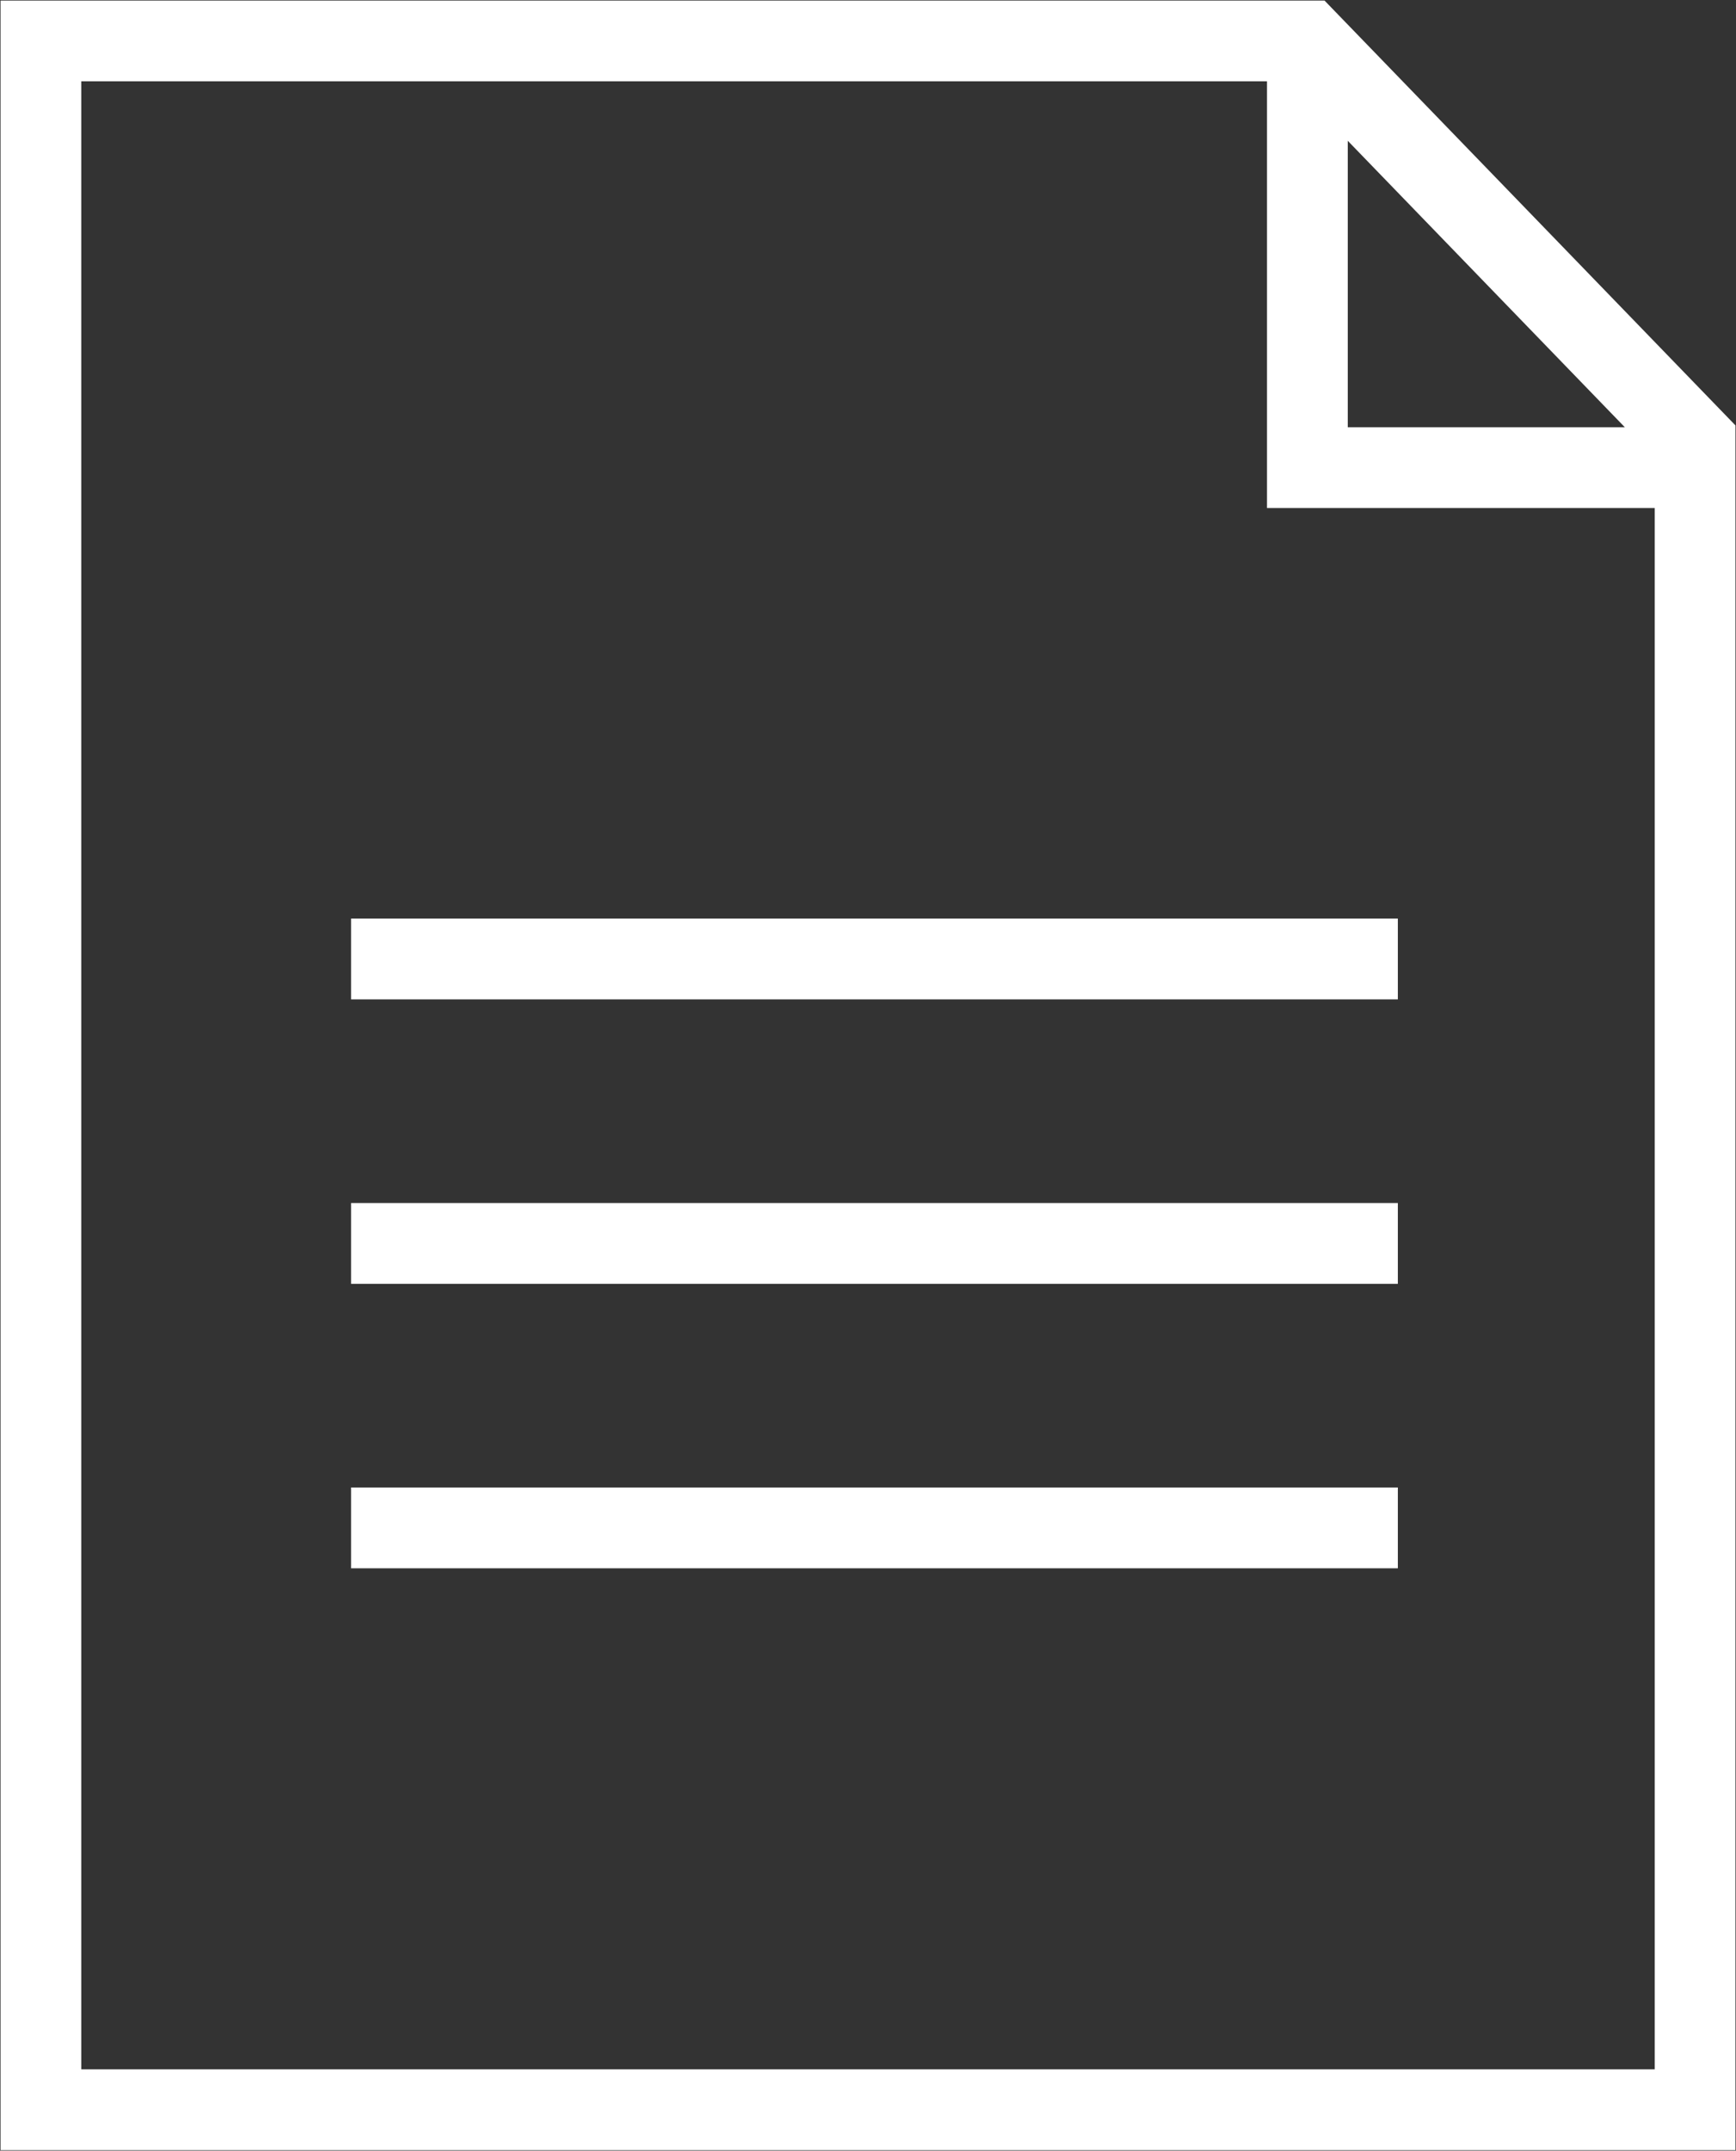
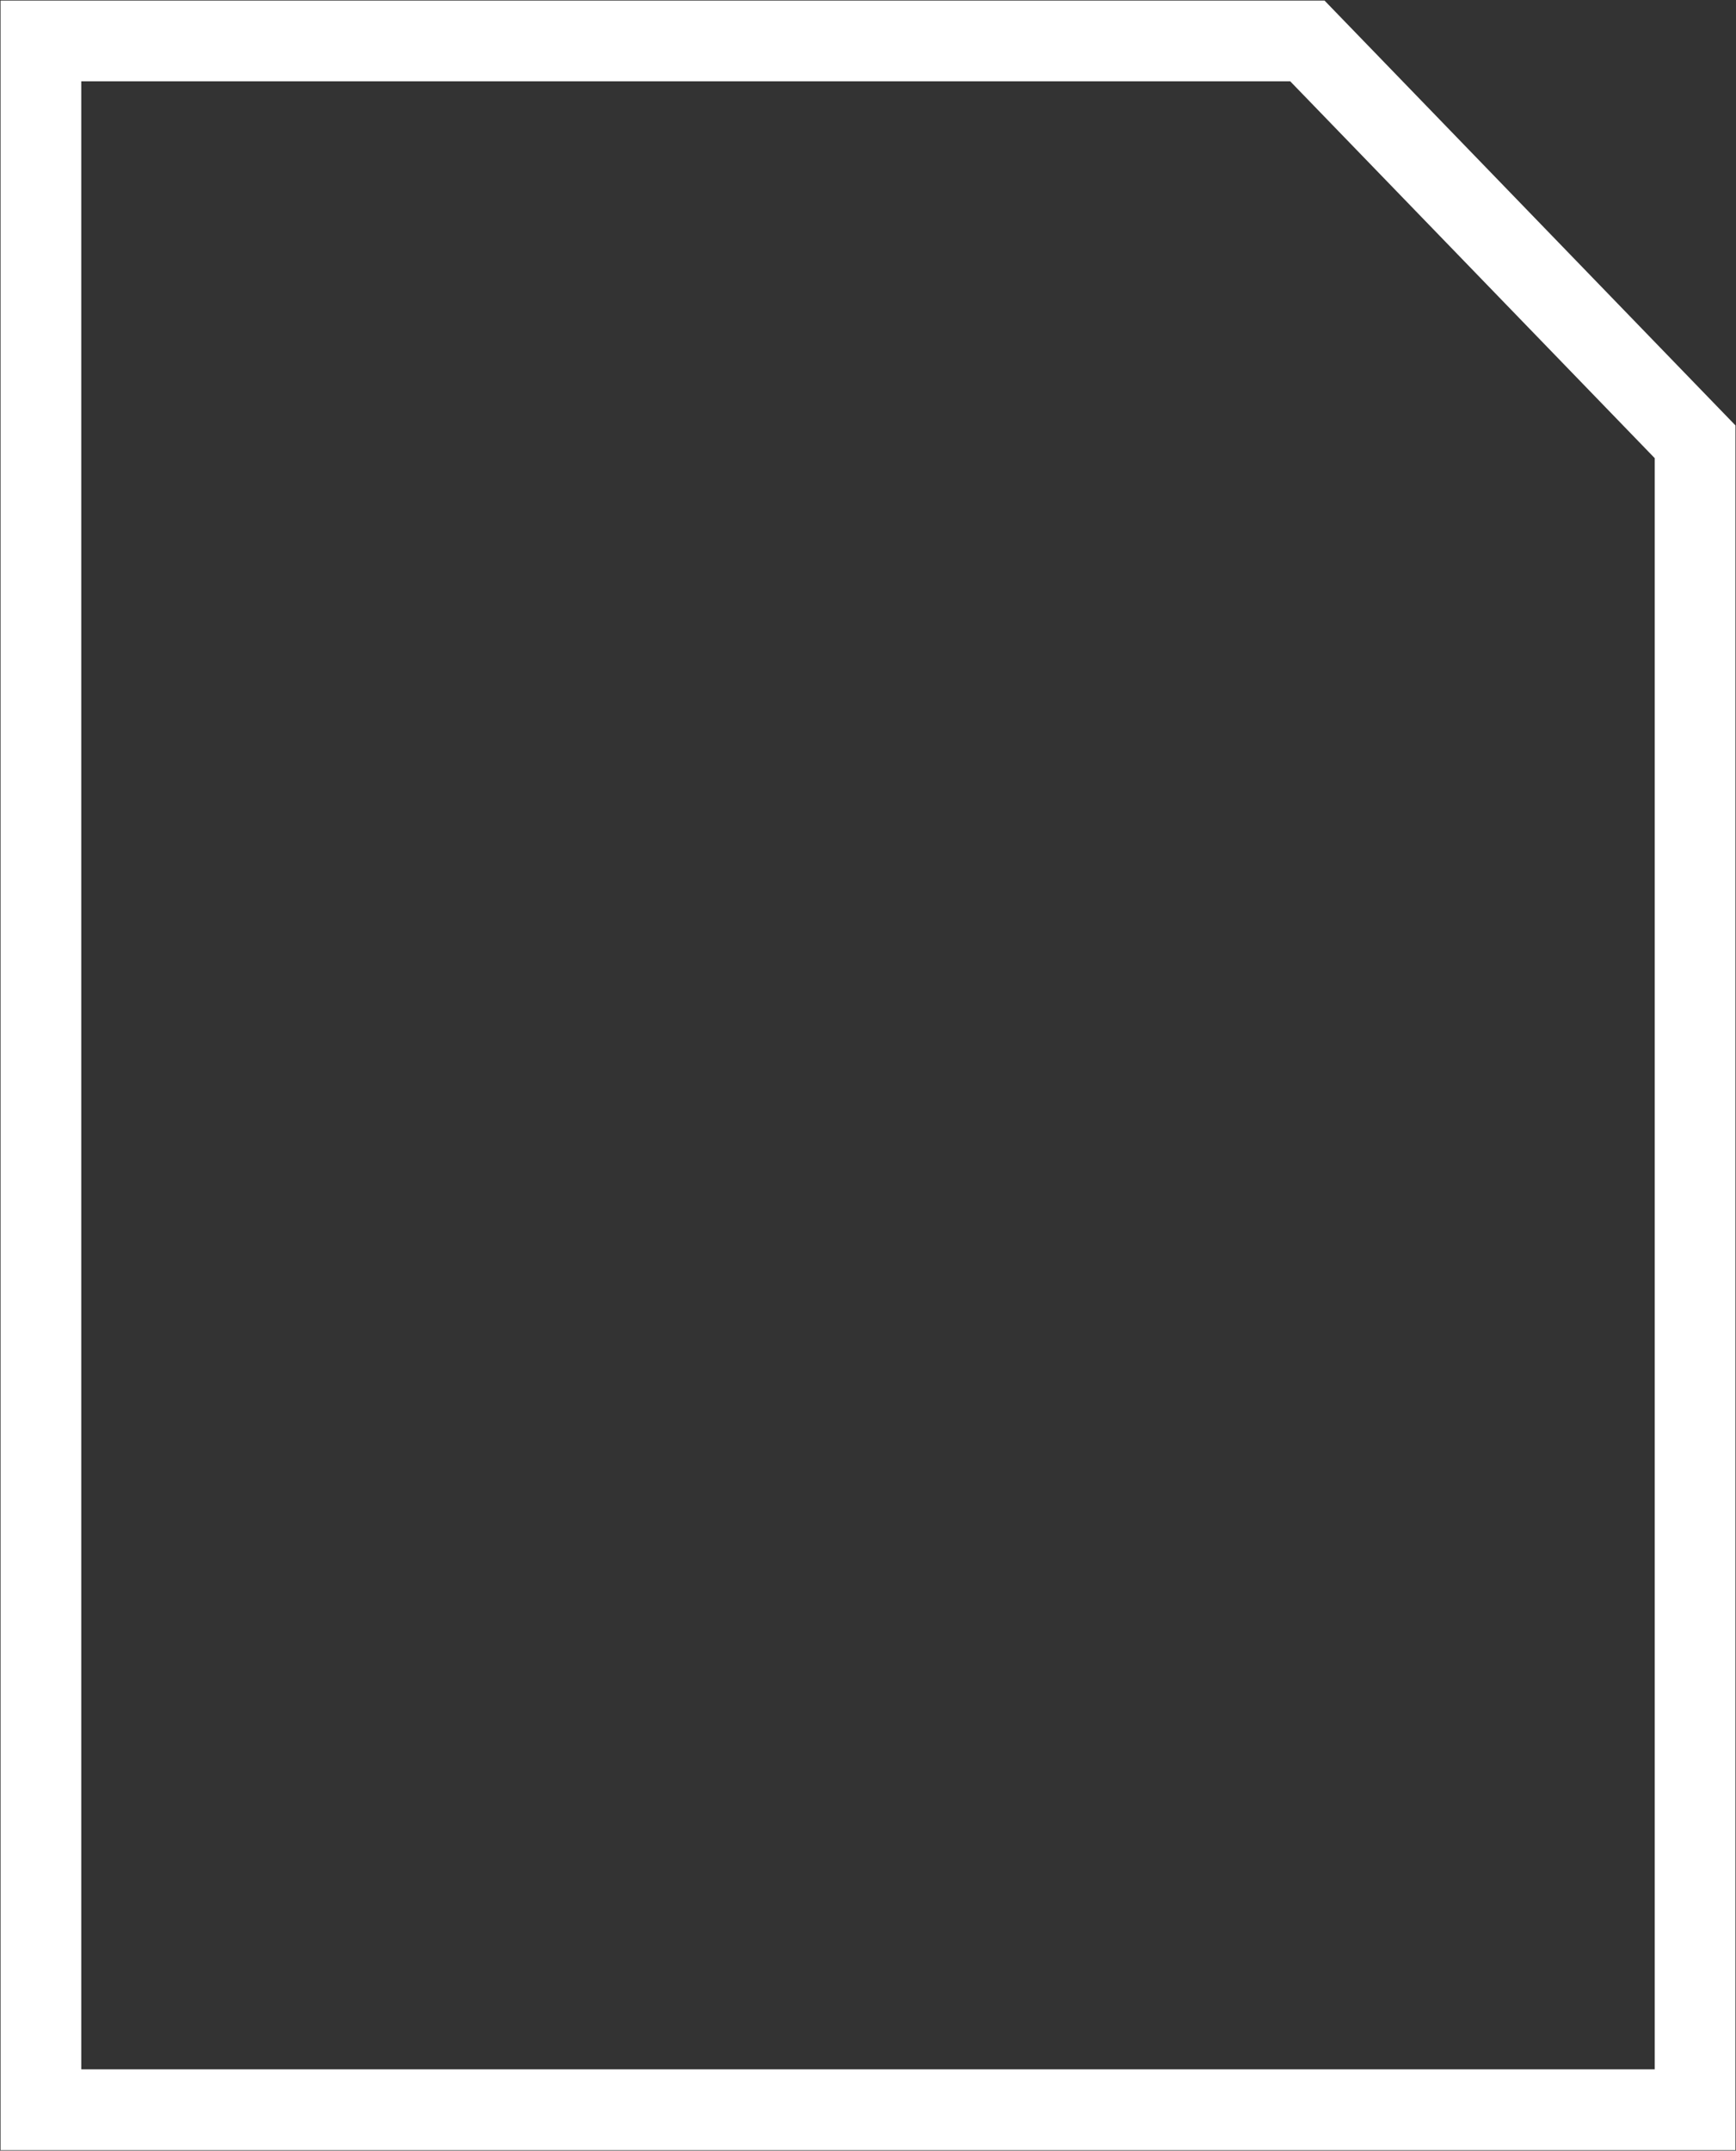
<svg xmlns="http://www.w3.org/2000/svg" id="_レイヤー_2" data-name="レイヤー 2" viewBox="0 0 16.12 19.96">
  <rect x="0" y="0" width="16.12" height="19.96" fill="#333333" stroke="none" />
  <defs>
    <style>
      .cls-1 {
        fill: #fff;
      }

      .cls-1, .cls-2 {
        stroke: #fff;
        stroke-miterlimit: 10;
        stroke-width: .75px;
      }

      .cls-2 {
        fill: none;
      }
    </style>
  </defs>
  <g id="_レイヤー_1-2" data-name="レイヤー 1">
    <g>
      <polygon class="cls-2" points="15.74 19.58 .38 19.58 .38 .38 12.14 .38 15.74 4.1 15.74 19.58" />
-       <polyline class="cls-2" points="12.14 .38 12.14 4.34 15.74 4.34" />
-       <line class="cls-1" x1="3.26" y1="8.9" x2="12.98" y2="8.9" />
-       <line class="cls-1" x1="3.26" y1="11.54" x2="12.98" y2="11.54" />
-       <line class="cls-1" x1="3.26" y1="14.18" x2="12.98" y2="14.18" />
    </g>
  </g>
</svg>